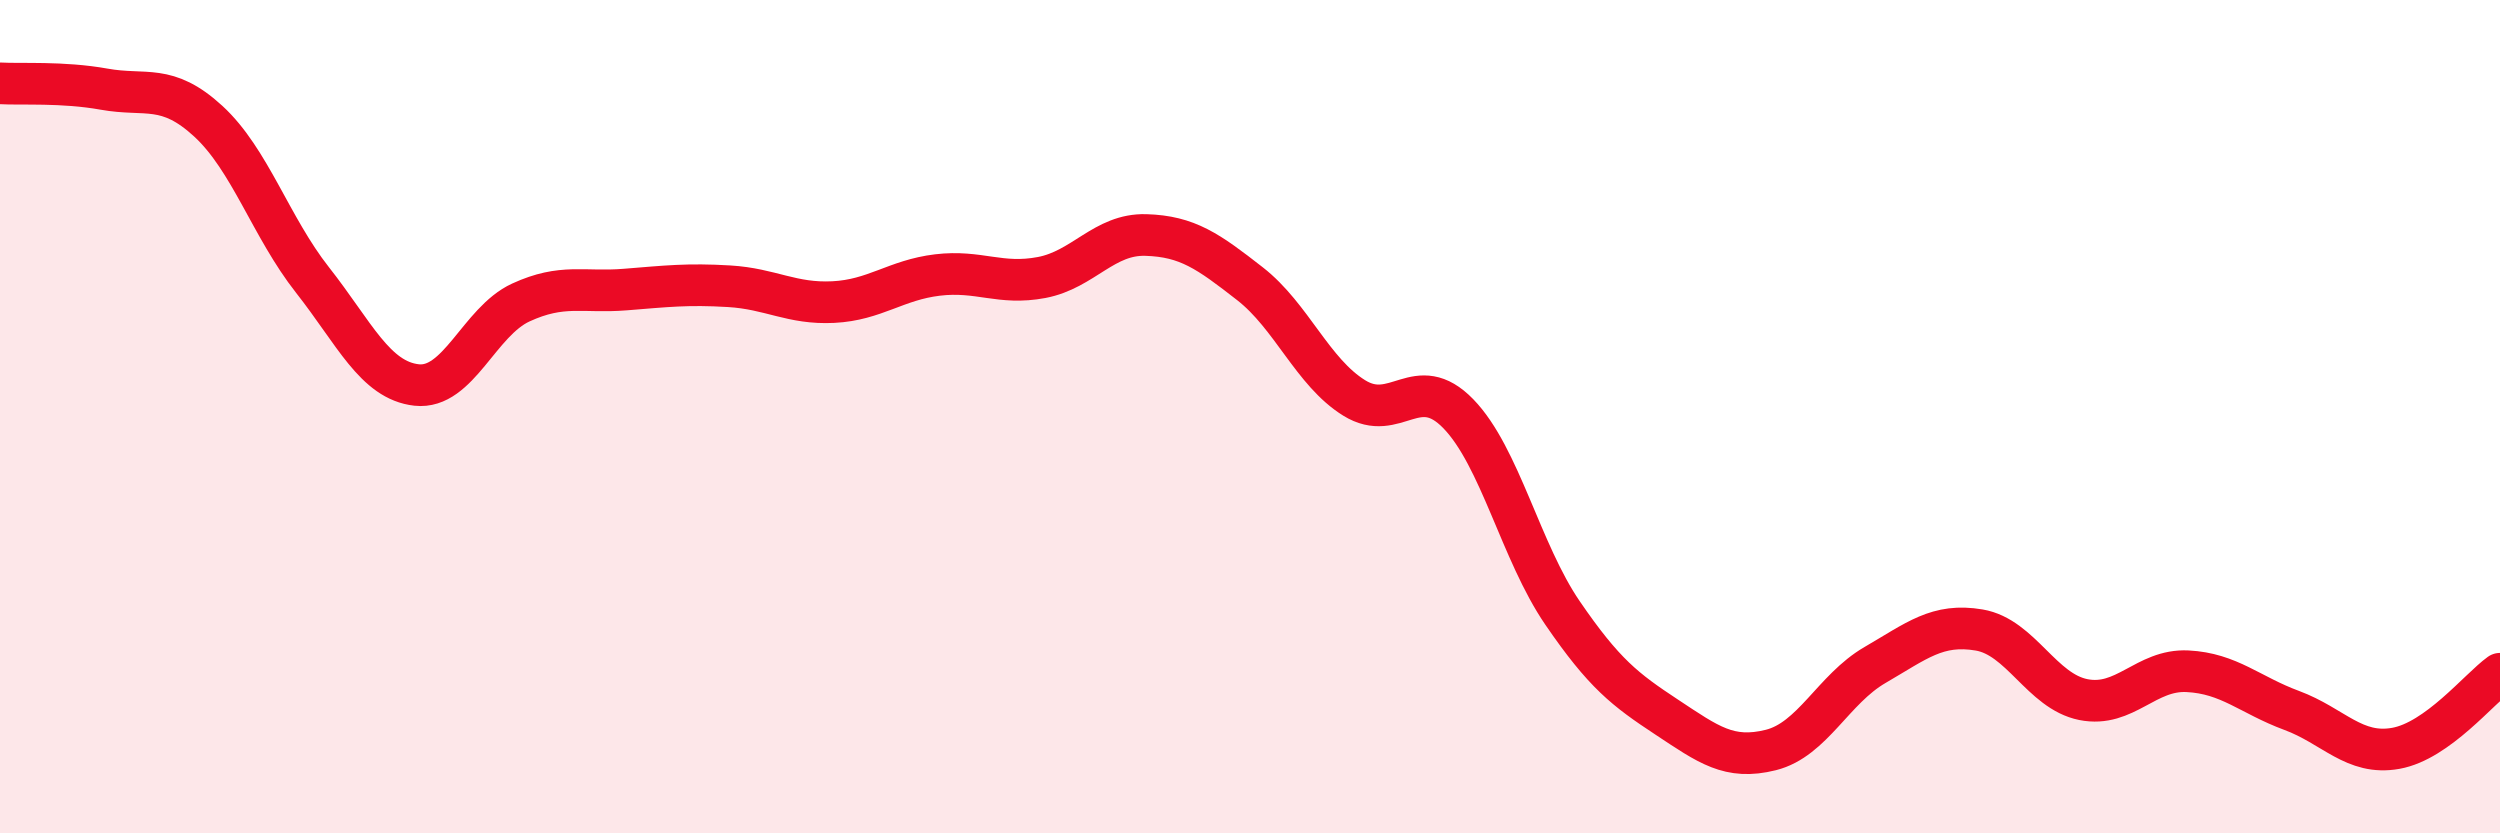
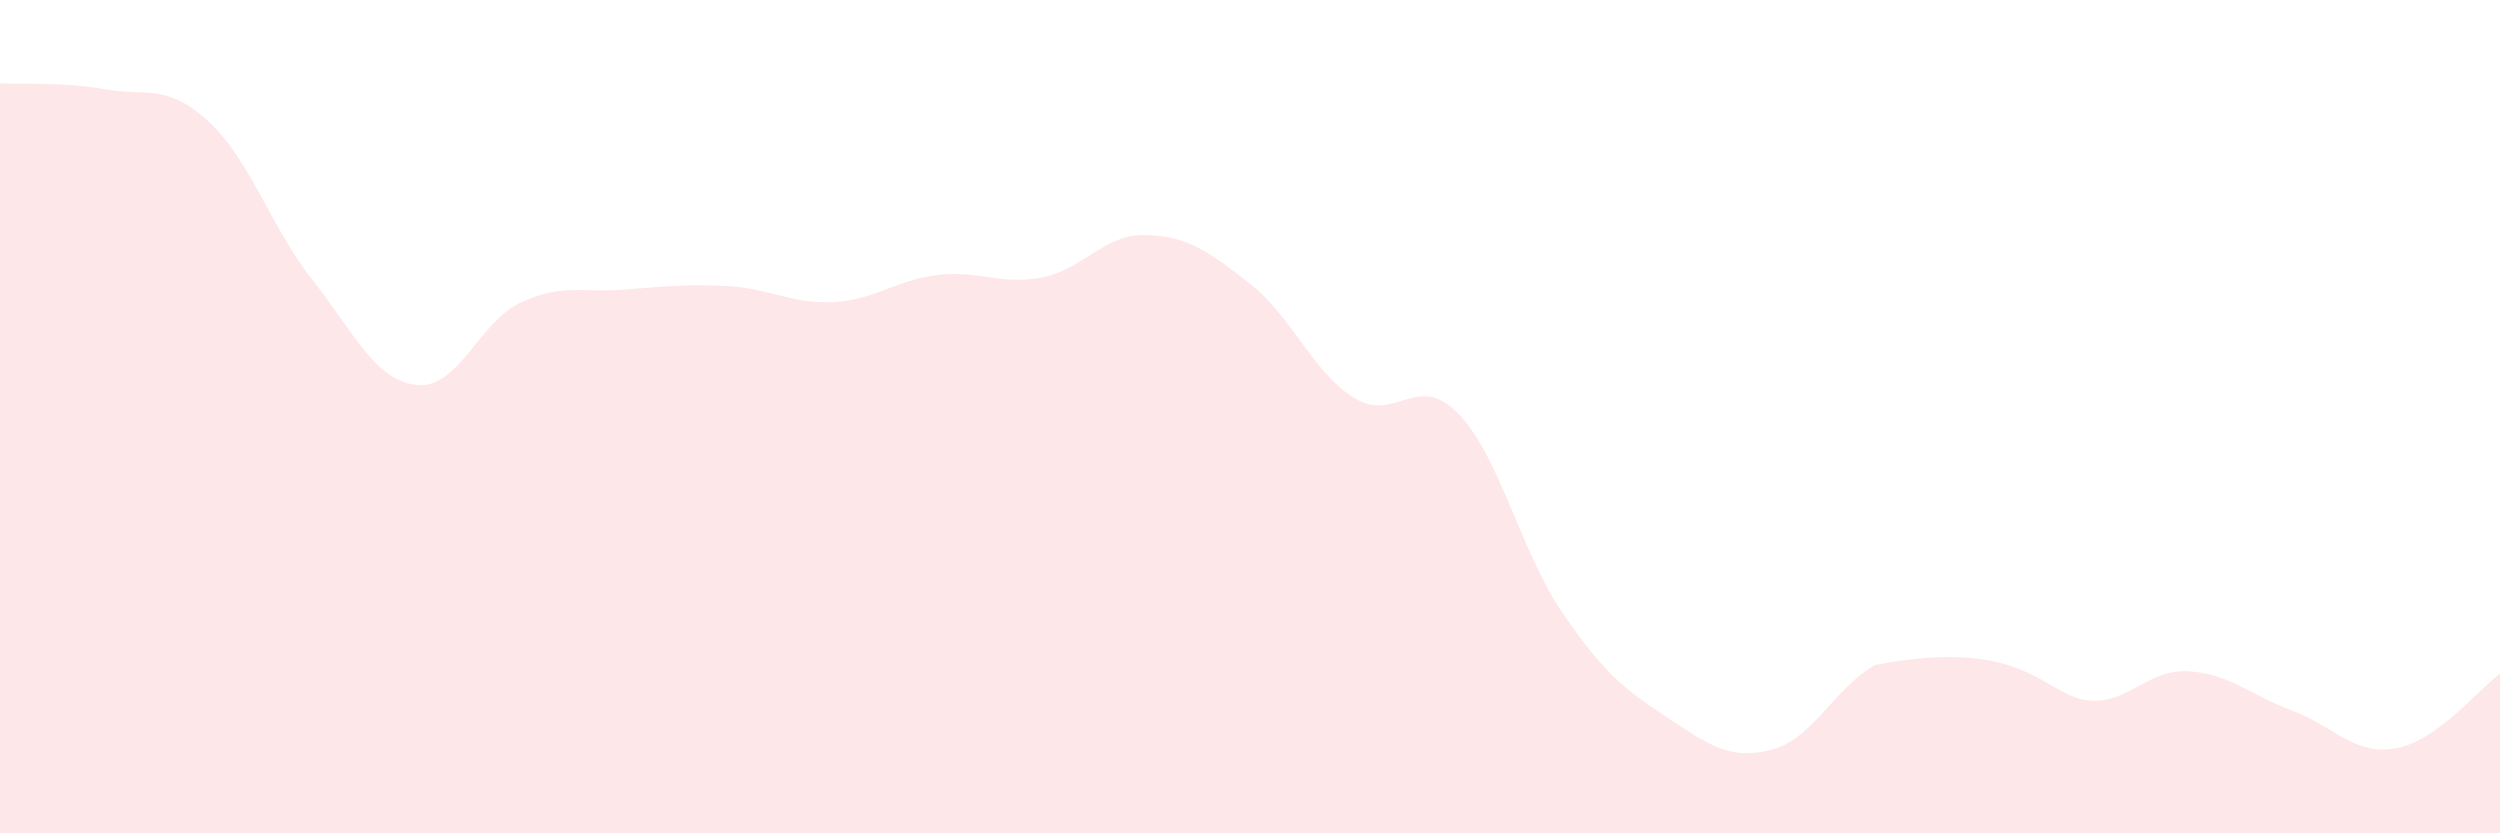
<svg xmlns="http://www.w3.org/2000/svg" width="60" height="20" viewBox="0 0 60 20">
-   <path d="M 0,2 C 0.5,2.03 1.5,1.96 2.5,2.14 C 3.5,2.32 4,1.99 5,2.91 C 6,3.83 6.5,5.45 7.5,6.72 C 8.5,7.99 9,9.13 10,9.24 C 11,9.35 11.5,7.72 12.5,7.26 C 13.5,6.8 14,7.03 15,6.95 C 16,6.87 16.5,6.81 17.5,6.87 C 18.5,6.93 19,7.3 20,7.25 C 21,7.2 21.5,6.72 22.5,6.6 C 23.5,6.48 24,6.85 25,6.66 C 26,6.47 26.5,5.61 27.5,5.64 C 28.5,5.67 29,6.03 30,6.81 C 31,7.59 31.5,8.93 32.5,9.55 C 33.5,10.17 34,8.9 35,9.93 C 36,10.96 36.5,13.25 37.5,14.71 C 38.5,16.17 39,16.55 40,17.21 C 41,17.87 41.5,18.25 42.5,18 C 43.5,17.75 44,16.54 45,15.96 C 46,15.38 46.5,14.95 47.5,15.12 C 48.5,15.29 49,16.59 50,16.79 C 51,16.99 51.5,16.06 52.5,16.11 C 53.5,16.16 54,16.68 55,17.05 C 56,17.42 56.5,18.14 57.5,17.96 C 58.5,17.78 59.5,16.53 60,16.17L60 20L0 20Z" fill="#EB0A25" opacity="0.1" stroke-linecap="round" stroke-linejoin="round" />
-   <path d="M 0,2 C 0.5,2.03 1.5,1.96 2.5,2.14 C 3.5,2.32 4,1.99 5,2.91 C 6,3.83 6.5,5.45 7.5,6.72 C 8.5,7.99 9,9.13 10,9.24 C 11,9.35 11.5,7.72 12.5,7.26 C 13.5,6.8 14,7.03 15,6.95 C 16,6.87 16.5,6.81 17.5,6.87 C 18.5,6.93 19,7.3 20,7.25 C 21,7.2 21.5,6.72 22.5,6.6 C 23.5,6.48 24,6.85 25,6.66 C 26,6.47 26.5,5.61 27.5,5.64 C 28.5,5.67 29,6.03 30,6.81 C 31,7.59 31.5,8.93 32.5,9.55 C 33.5,10.17 34,8.9 35,9.93 C 36,10.96 36.5,13.25 37.5,14.71 C 38.5,16.17 39,16.55 40,17.21 C 41,17.87 41.5,18.25 42.5,18 C 43.5,17.75 44,16.54 45,15.96 C 46,15.38 46.5,14.95 47.5,15.12 C 48.5,15.29 49,16.59 50,16.79 C 51,16.99 51.5,16.06 52.5,16.11 C 53.5,16.16 54,16.68 55,17.05 C 56,17.42 56.5,18.14 57.5,17.96 C 58.5,17.78 59.5,16.53 60,16.17" stroke="#EB0A25" stroke-width="1" fill="none" stroke-linecap="round" stroke-linejoin="round" />
+   <path d="M 0,2 C 0.5,2.03 1.5,1.96 2.5,2.14 C 3.5,2.32 4,1.99 5,2.91 C 6,3.83 6.5,5.45 7.5,6.72 C 8.5,7.99 9,9.13 10,9.24 C 11,9.35 11.5,7.72 12.5,7.26 C 13.5,6.8 14,7.03 15,6.95 C 16,6.87 16.5,6.81 17.5,6.87 C 18.5,6.93 19,7.3 20,7.25 C 21,7.2 21.5,6.72 22.5,6.6 C 23.5,6.48 24,6.85 25,6.66 C 26,6.47 26.5,5.61 27.5,5.64 C 28.5,5.67 29,6.03 30,6.81 C 31,7.59 31.5,8.93 32.5,9.55 C 33.5,10.17 34,8.9 35,9.93 C 36,10.96 36.5,13.25 37.5,14.71 C 38.5,16.17 39,16.55 40,17.21 C 41,17.87 41.5,18.25 42.5,18 C 43.5,17.75 44,16.54 45,15.96 C 48.5,15.29 49,16.59 50,16.79 C 51,16.99 51.5,16.06 52.5,16.11 C 53.5,16.16 54,16.68 55,17.05 C 56,17.42 56.5,18.14 57.5,17.96 C 58.5,17.78 59.5,16.53 60,16.17L60 20L0 20Z" fill="#EB0A25" opacity="0.1" stroke-linecap="round" stroke-linejoin="round" />
</svg>